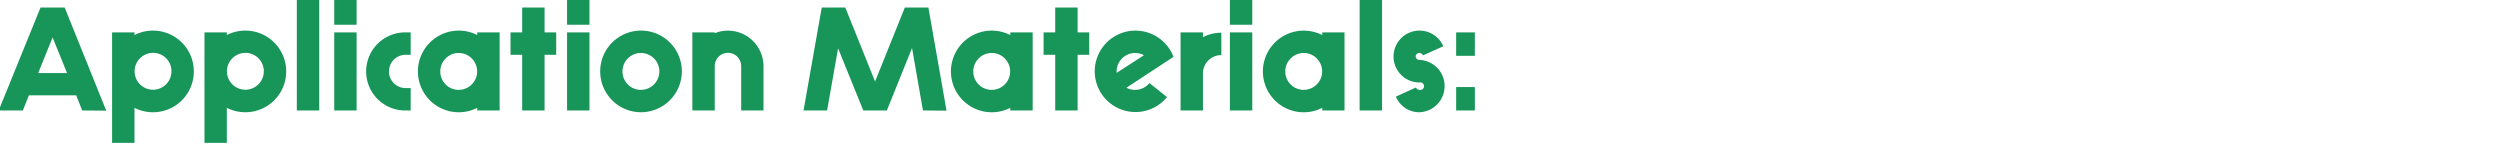
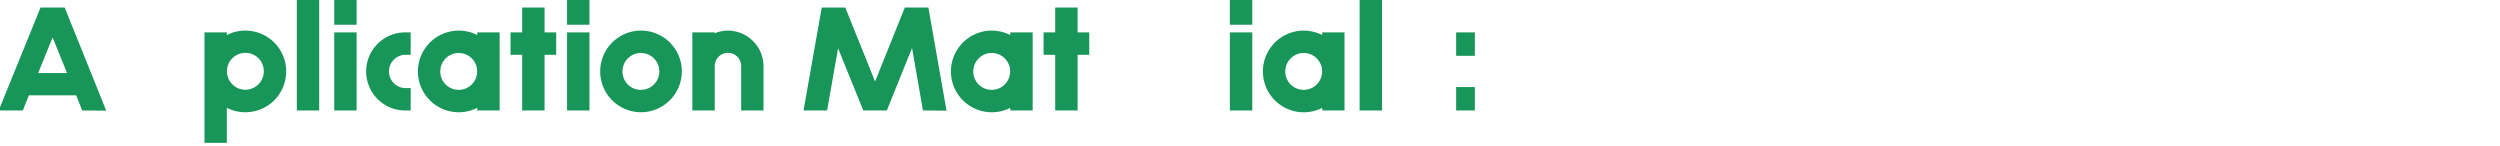
<svg xmlns="http://www.w3.org/2000/svg" id="Layer_1" data-name="Layer 1" viewBox="0 0 661.95 38.79">
  <defs>
    <style>.cls-1{fill:#189559;}</style>
  </defs>
  <title>IndigenousPublicArtProject_Proof1-3</title>
  <path class="cls-1" d="M21.77,29.25l-1.6-4H7.65l-1.6,4H-.35L10.73,2h6.4l11,27.3ZM10.11,19.34h7.64L13.93,9.91Z" />
-   <path class="cls-1" d="M29.68,37.83V8.58h5.93v.7a10.81,10.81,0,1,1,0,19.27v9.28ZM40.49,14a4.88,4.88,0,1,0,4.91,4.88A4.85,4.85,0,0,0,40.49,14Z" />
  <path class="cls-1" d="M54.14,37.83V8.58h5.92v.7a10.81,10.81,0,1,1,4.88,20.44,10.9,10.9,0,0,1-4.88-1.17v9.28ZM64.94,14a4.88,4.88,0,1,0,4.91,4.88A4.85,4.85,0,0,0,64.94,14Z" />
  <path class="cls-1" d="M84.52,0V29.25H78.59V0Z" />
  <path class="cls-1" d="M94.42,0V6.55H88.5V0Zm0,8.58V29.25H88.5V8.58Z" />
  <path class="cls-1" d="M108.74,29.25h-1.13a10.34,10.34,0,1,1,0-20.67h1.13v5.93h-1.13a4.41,4.41,0,1,0,0,8.81h1.13Z" />
  <path class="cls-1" d="M126.37,29.25v-.7a10.81,10.81,0,1,1,0-19.27v-.7h5.92V29.25Zm-4.88-5.46a4.88,4.88,0,1,0-4.91-4.87A4.85,4.85,0,0,0,121.49,23.79Z" />
  <path class="cls-1" d="M138.26,14.51h-3.08V8.58h3.08V2h5.93V8.58h3.08v5.93h-3.08V29.25h-5.93Z" />
  <path class="cls-1" d="M156.08,0V6.55h-5.93V0Zm0,8.58V29.25h-5.93V8.58Z" />
  <path class="cls-1" d="M169.73,29.72a10.81,10.81,0,1,1,10.81-10.8A10.84,10.84,0,0,1,169.73,29.72Zm0-5.93a4.88,4.88,0,1,0-4.91-4.87A4.85,4.85,0,0,0,169.73,23.79Z" />
  <path class="cls-1" d="M196.25,29.25V17.55a3.49,3.49,0,0,0-7-.12V29.25h-5.93V8.58h5.93v.23a8.94,8.94,0,0,1,3.51-.7,9.44,9.44,0,0,1,9.4,9.44v11.7Z" />
  <path class="cls-1" d="M244.38,29.25l-2.89-16.54-6.67,16.54h-6.24l-6.67-16.46L219,29.25h-6.24L217.58,2h6.24l7.88,19.58L239.58,2h6.24l4.8,27.3Z" />
  <path class="cls-1" d="M267.5,29.25v-.7a10.81,10.81,0,1,1,0-19.27v-.7h5.93V29.25Zm-4.87-5.46a4.88,4.88,0,1,0-4.92-4.87A4.84,4.84,0,0,0,262.63,23.79Z" />
  <path class="cls-1" d="M279.4,14.51h-3.08V8.58h3.08V2h5.93V8.58h3.08v5.93h-3.08V29.25H279.4Z" />
-   <path class="cls-1" d="M298.24,23.24a5.17,5.17,0,0,0,2.34.55A4.93,4.93,0,0,0,304.36,22L309,25.7a10.78,10.78,0,1,1,1.72-10.65Zm-2.58-4.32v.38l7.22-4.67a4.53,4.53,0,0,0-2.3-.59A4.89,4.89,0,0,0,295.66,18.92Z" />
-   <path class="cls-1" d="M312.59,29.25V8.58h5.93V9.83a10.9,10.9,0,0,1,4.87-1.17v5.93a4.84,4.84,0,0,0-4.87,4.87v9.79Z" />
  <path class="cls-1" d="M331.58,0V6.55h-5.93V0Zm0,8.58V29.25h-5.93V8.58Z" />
  <path class="cls-1" d="M350.11,29.25v-.7a10.81,10.81,0,1,1-4.88-20.44,10.9,10.9,0,0,1,4.88,1.17v-.7H356V29.25Zm-4.88-5.46a4.88,4.88,0,1,0-4.91-4.87A4.85,4.85,0,0,0,345.23,23.79Z" />
  <path class="cls-1" d="M365.94,0V29.25H360V0Z" />
-   <path class="cls-1" d="M374.91,23.17a1,1,0,0,0,.93.62,1,1,0,1,0,0-1.95,6.87,6.87,0,1,1,6.32-9.59l-5.38,2.41a1.05,1.05,0,0,0-.94-.62.93.93,0,0,0-1,.9,1,1,0,0,0,1,.93,6.93,6.93,0,0,1,0,13.85,6.69,6.69,0,0,1-6.24-4.14Z" />
  <path class="cls-1" d="M390.51,8.58v6.2h-4.95V8.58Zm0,14.47v6.2h-4.95v-6.2Z" />
</svg>